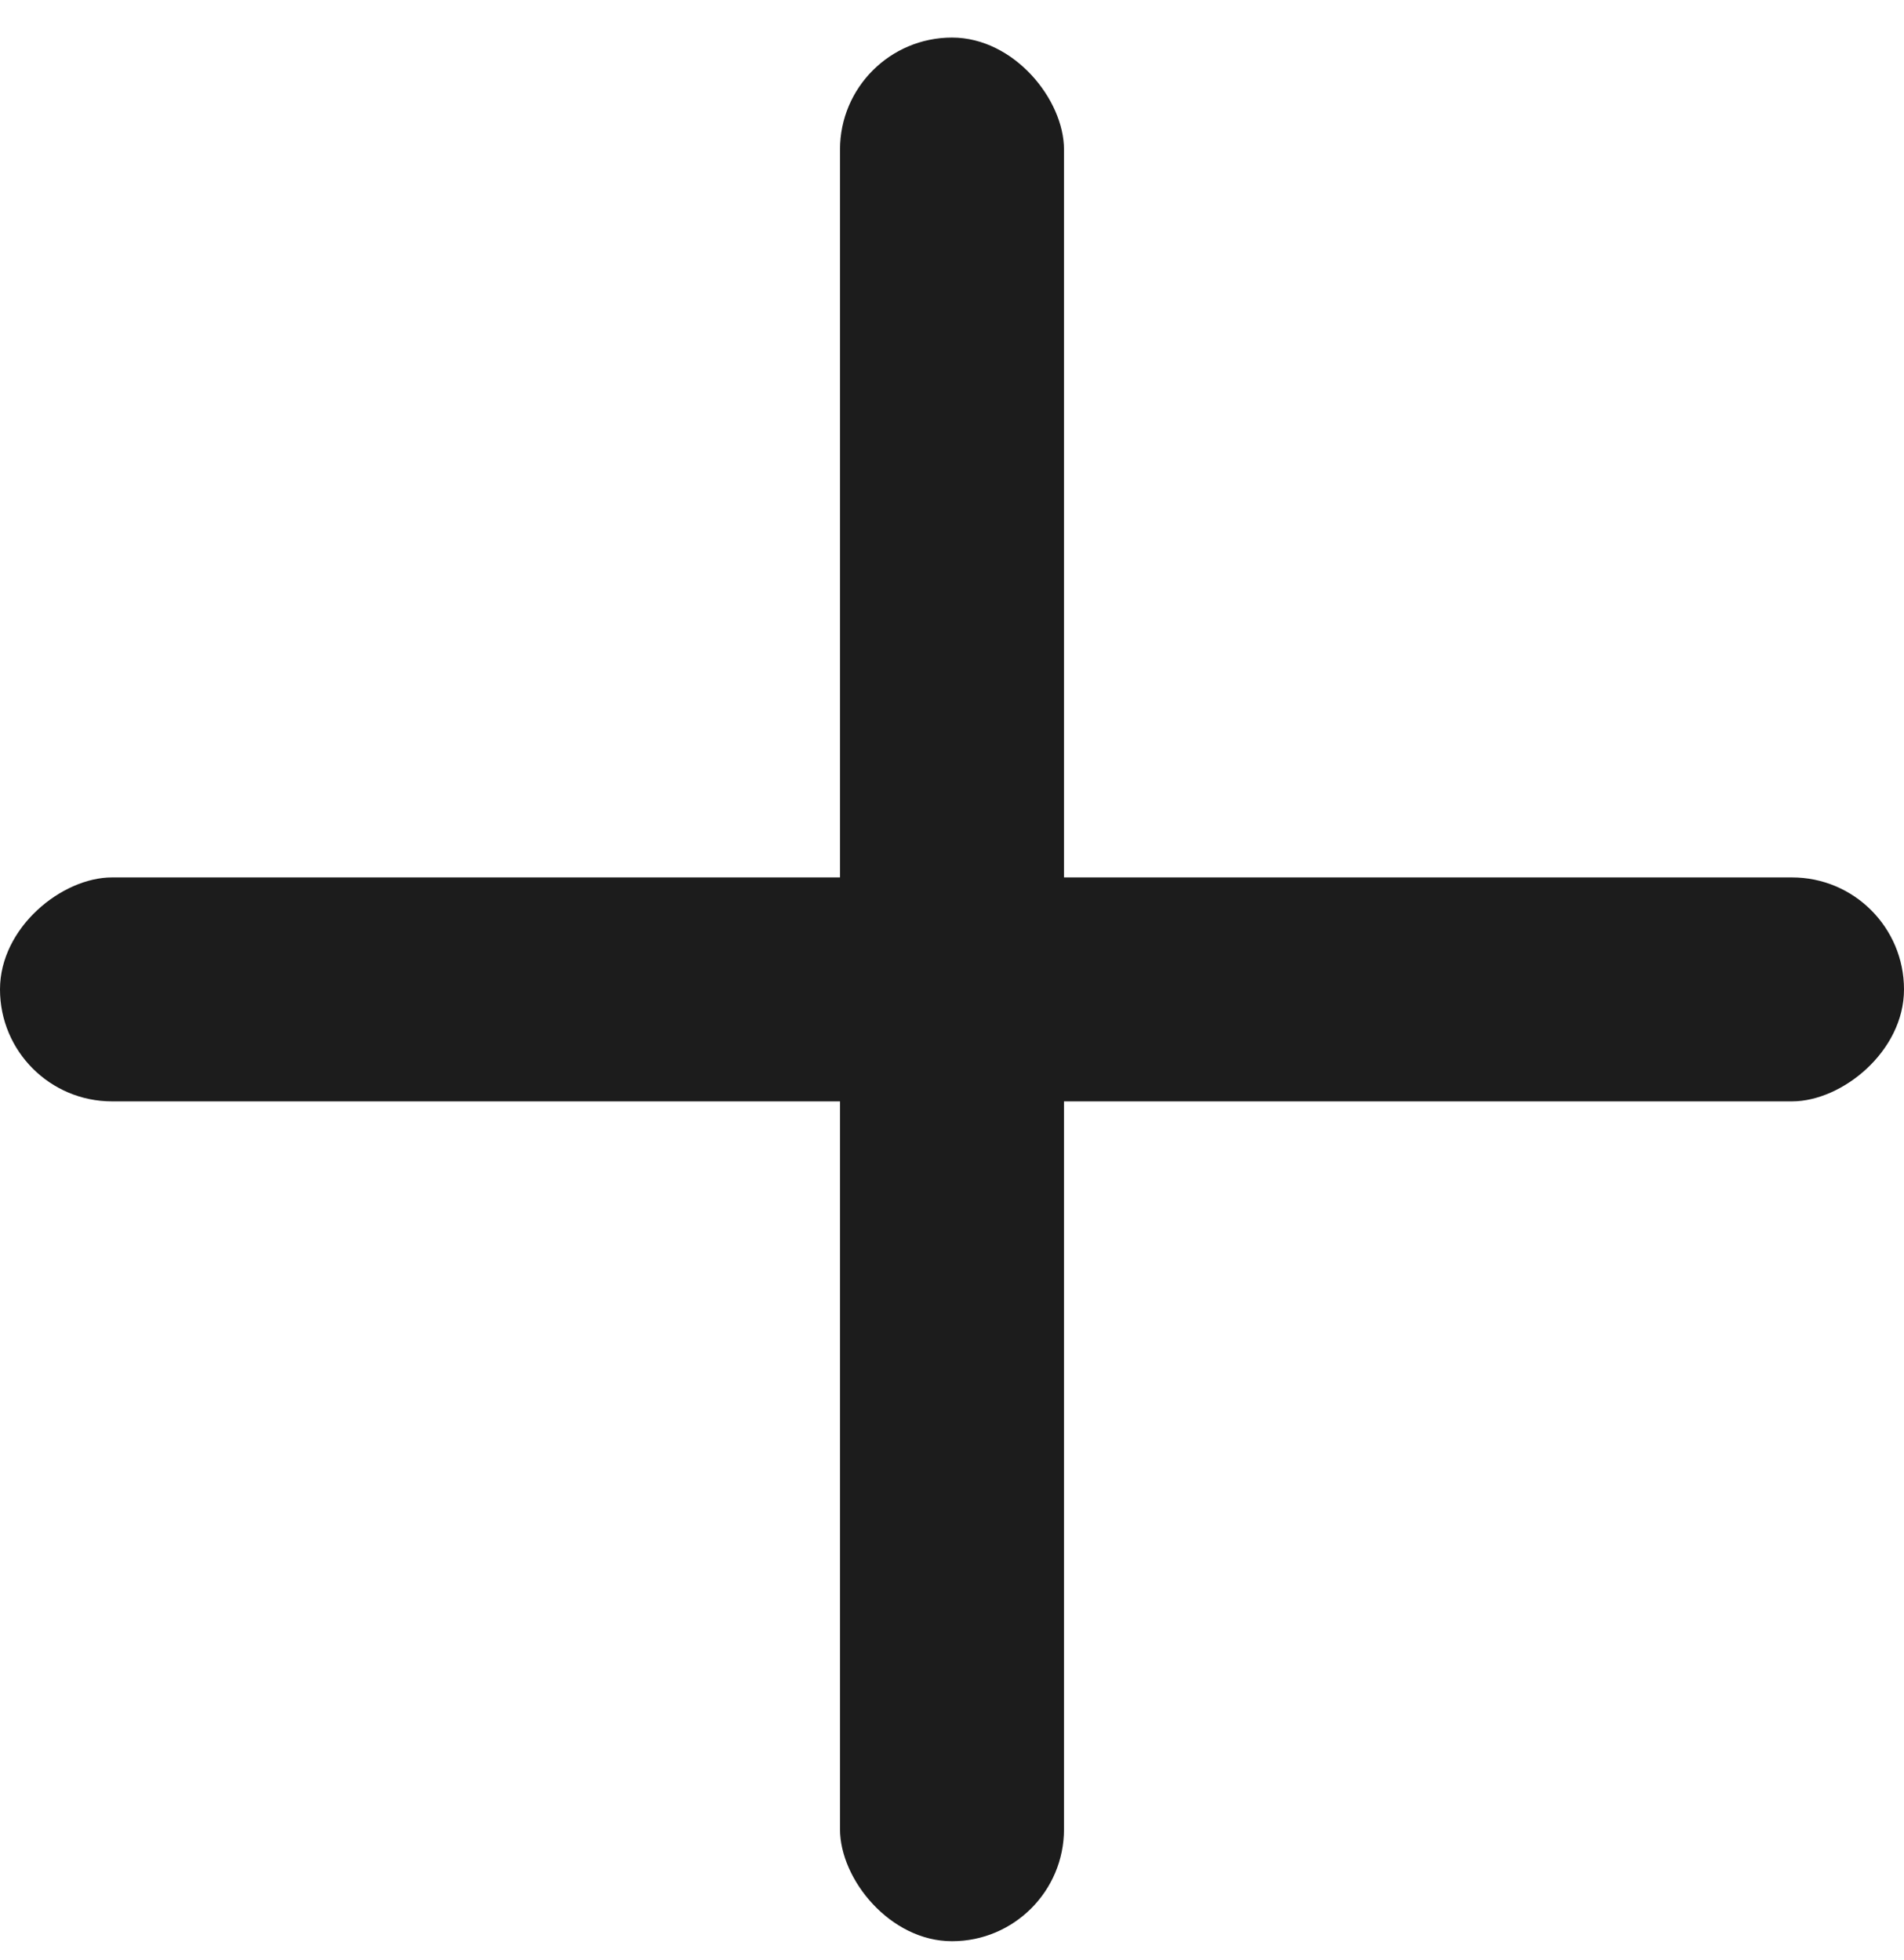
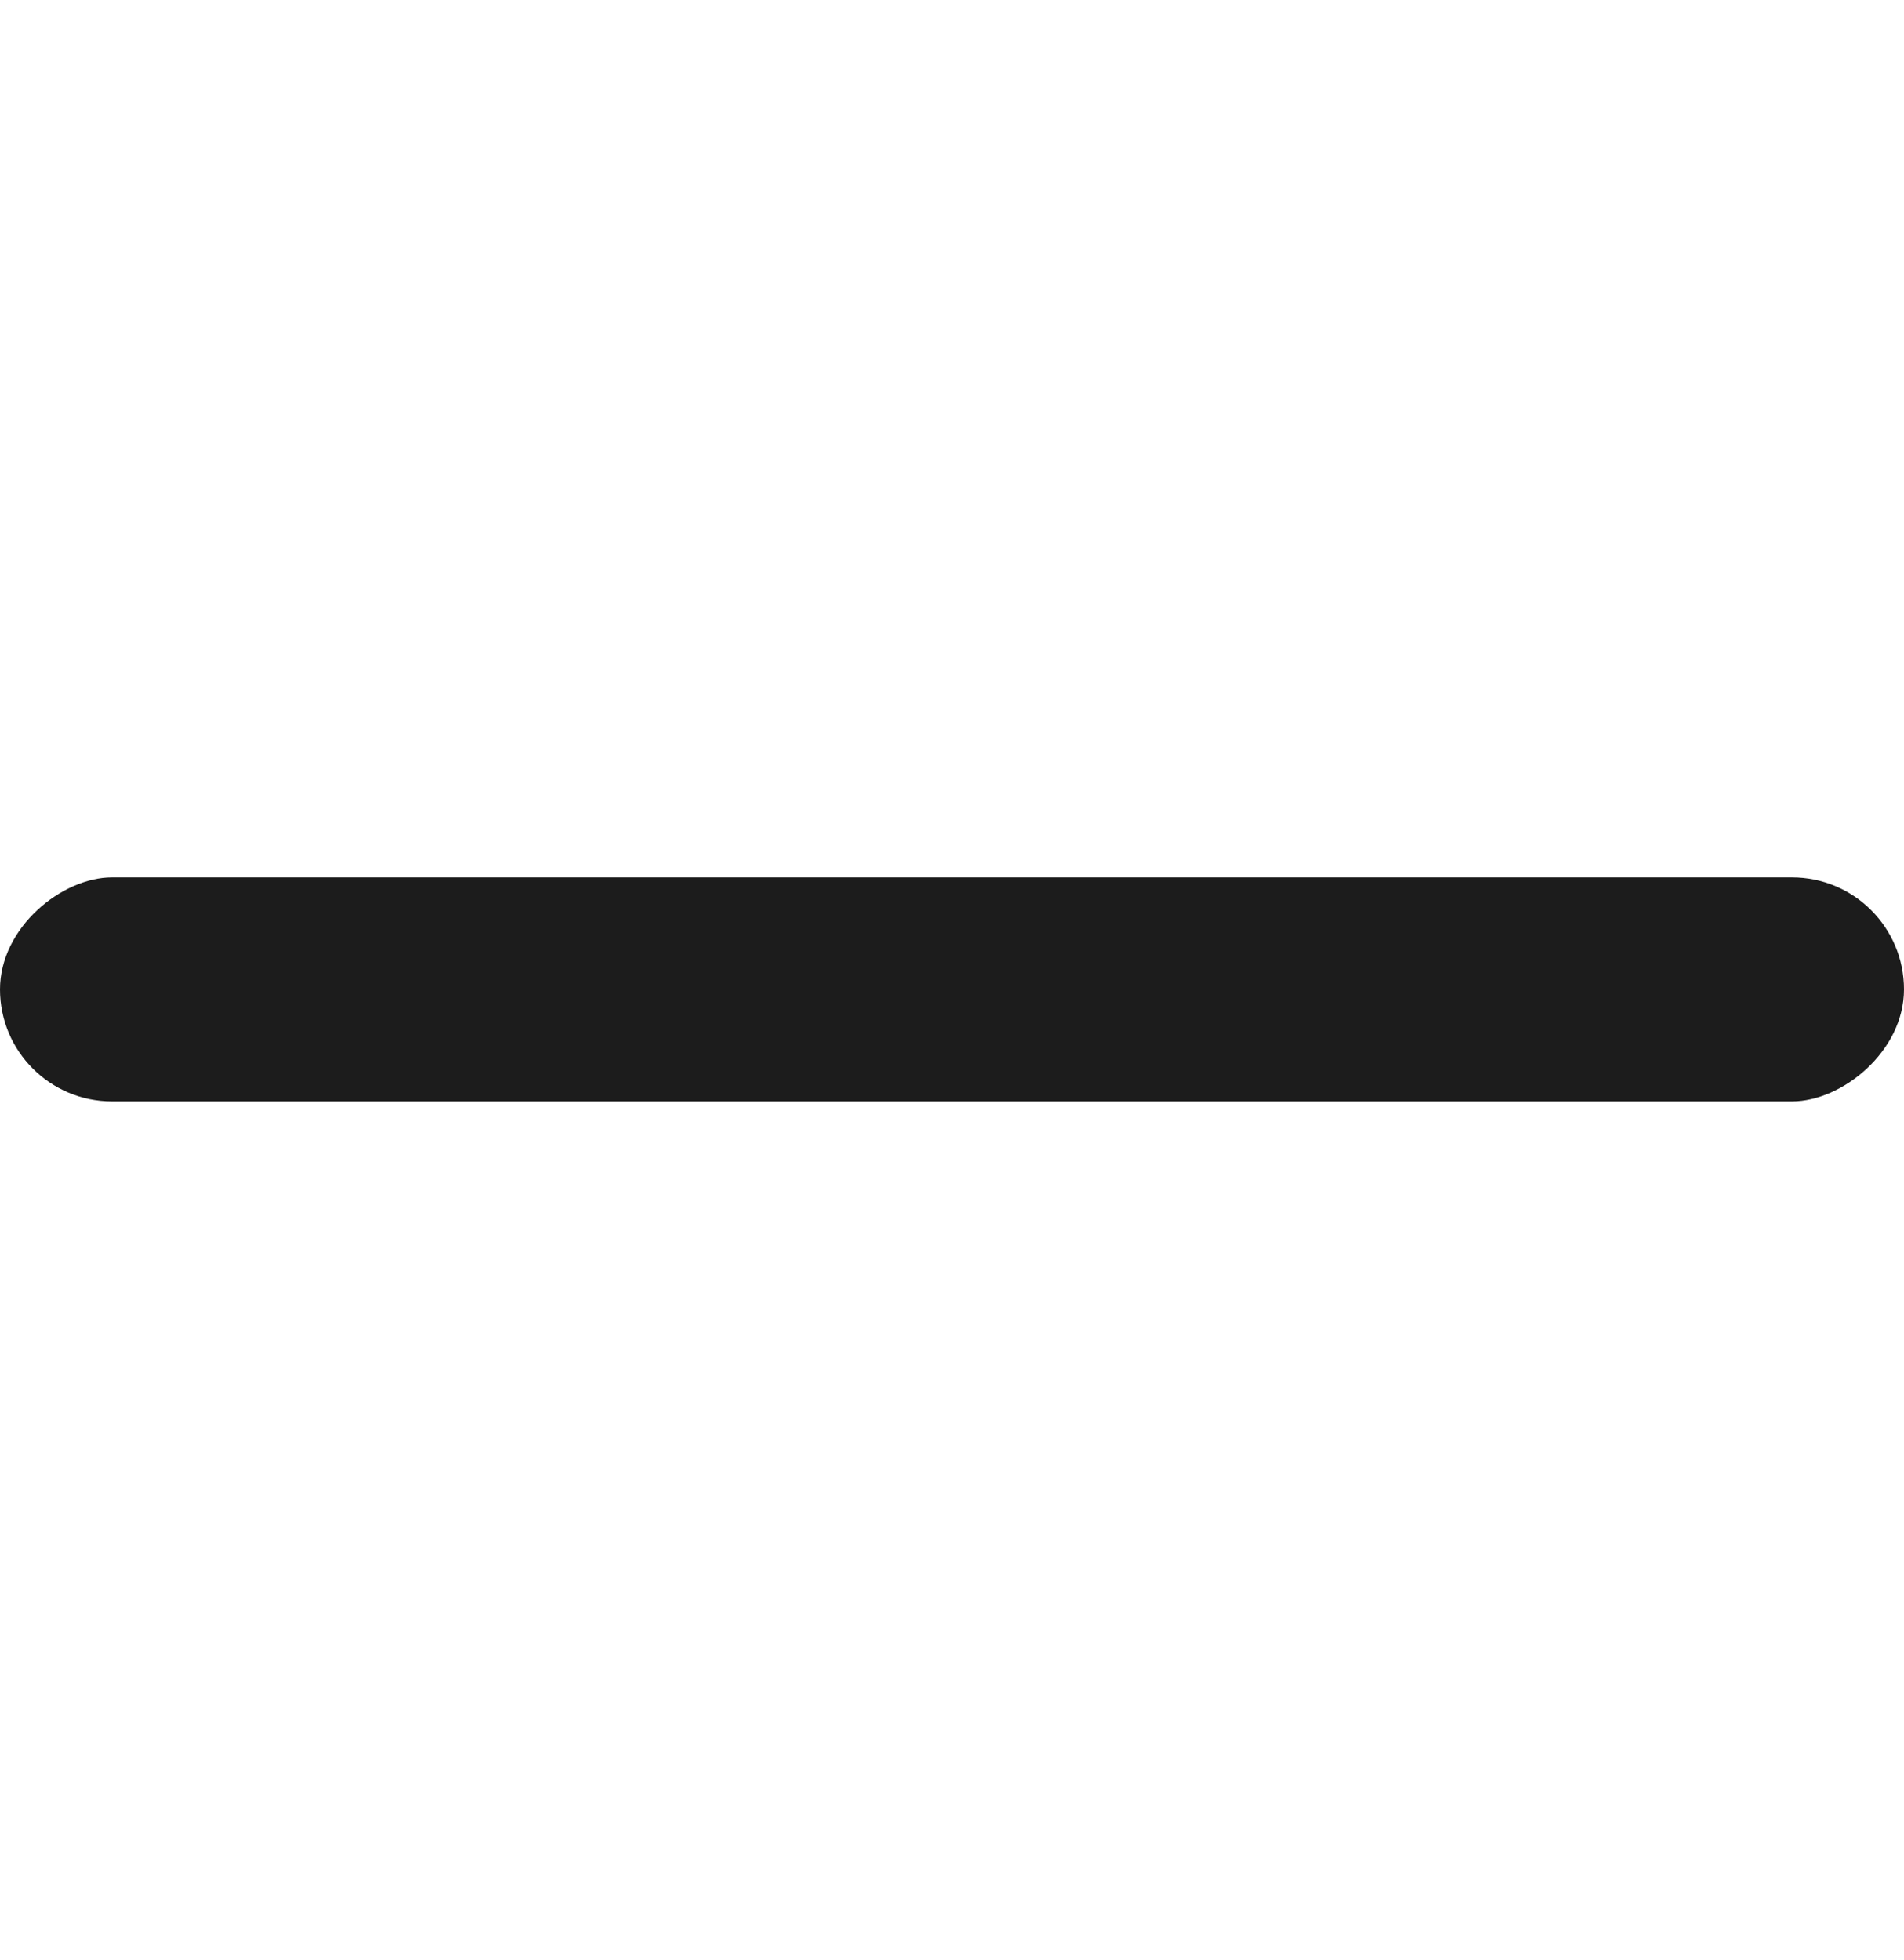
<svg xmlns="http://www.w3.org/2000/svg" width="34" height="35" viewBox="0 0 34 35" fill="none">
-   <rect x="15" y="0.671" width="4" height="34" rx="2" fill="#1C1C1C" />
  <rect x="34" y="15.671" width="4" height="34" rx="2" transform="rotate(90 34 15.671)" fill="#1C1C1C" />
</svg>